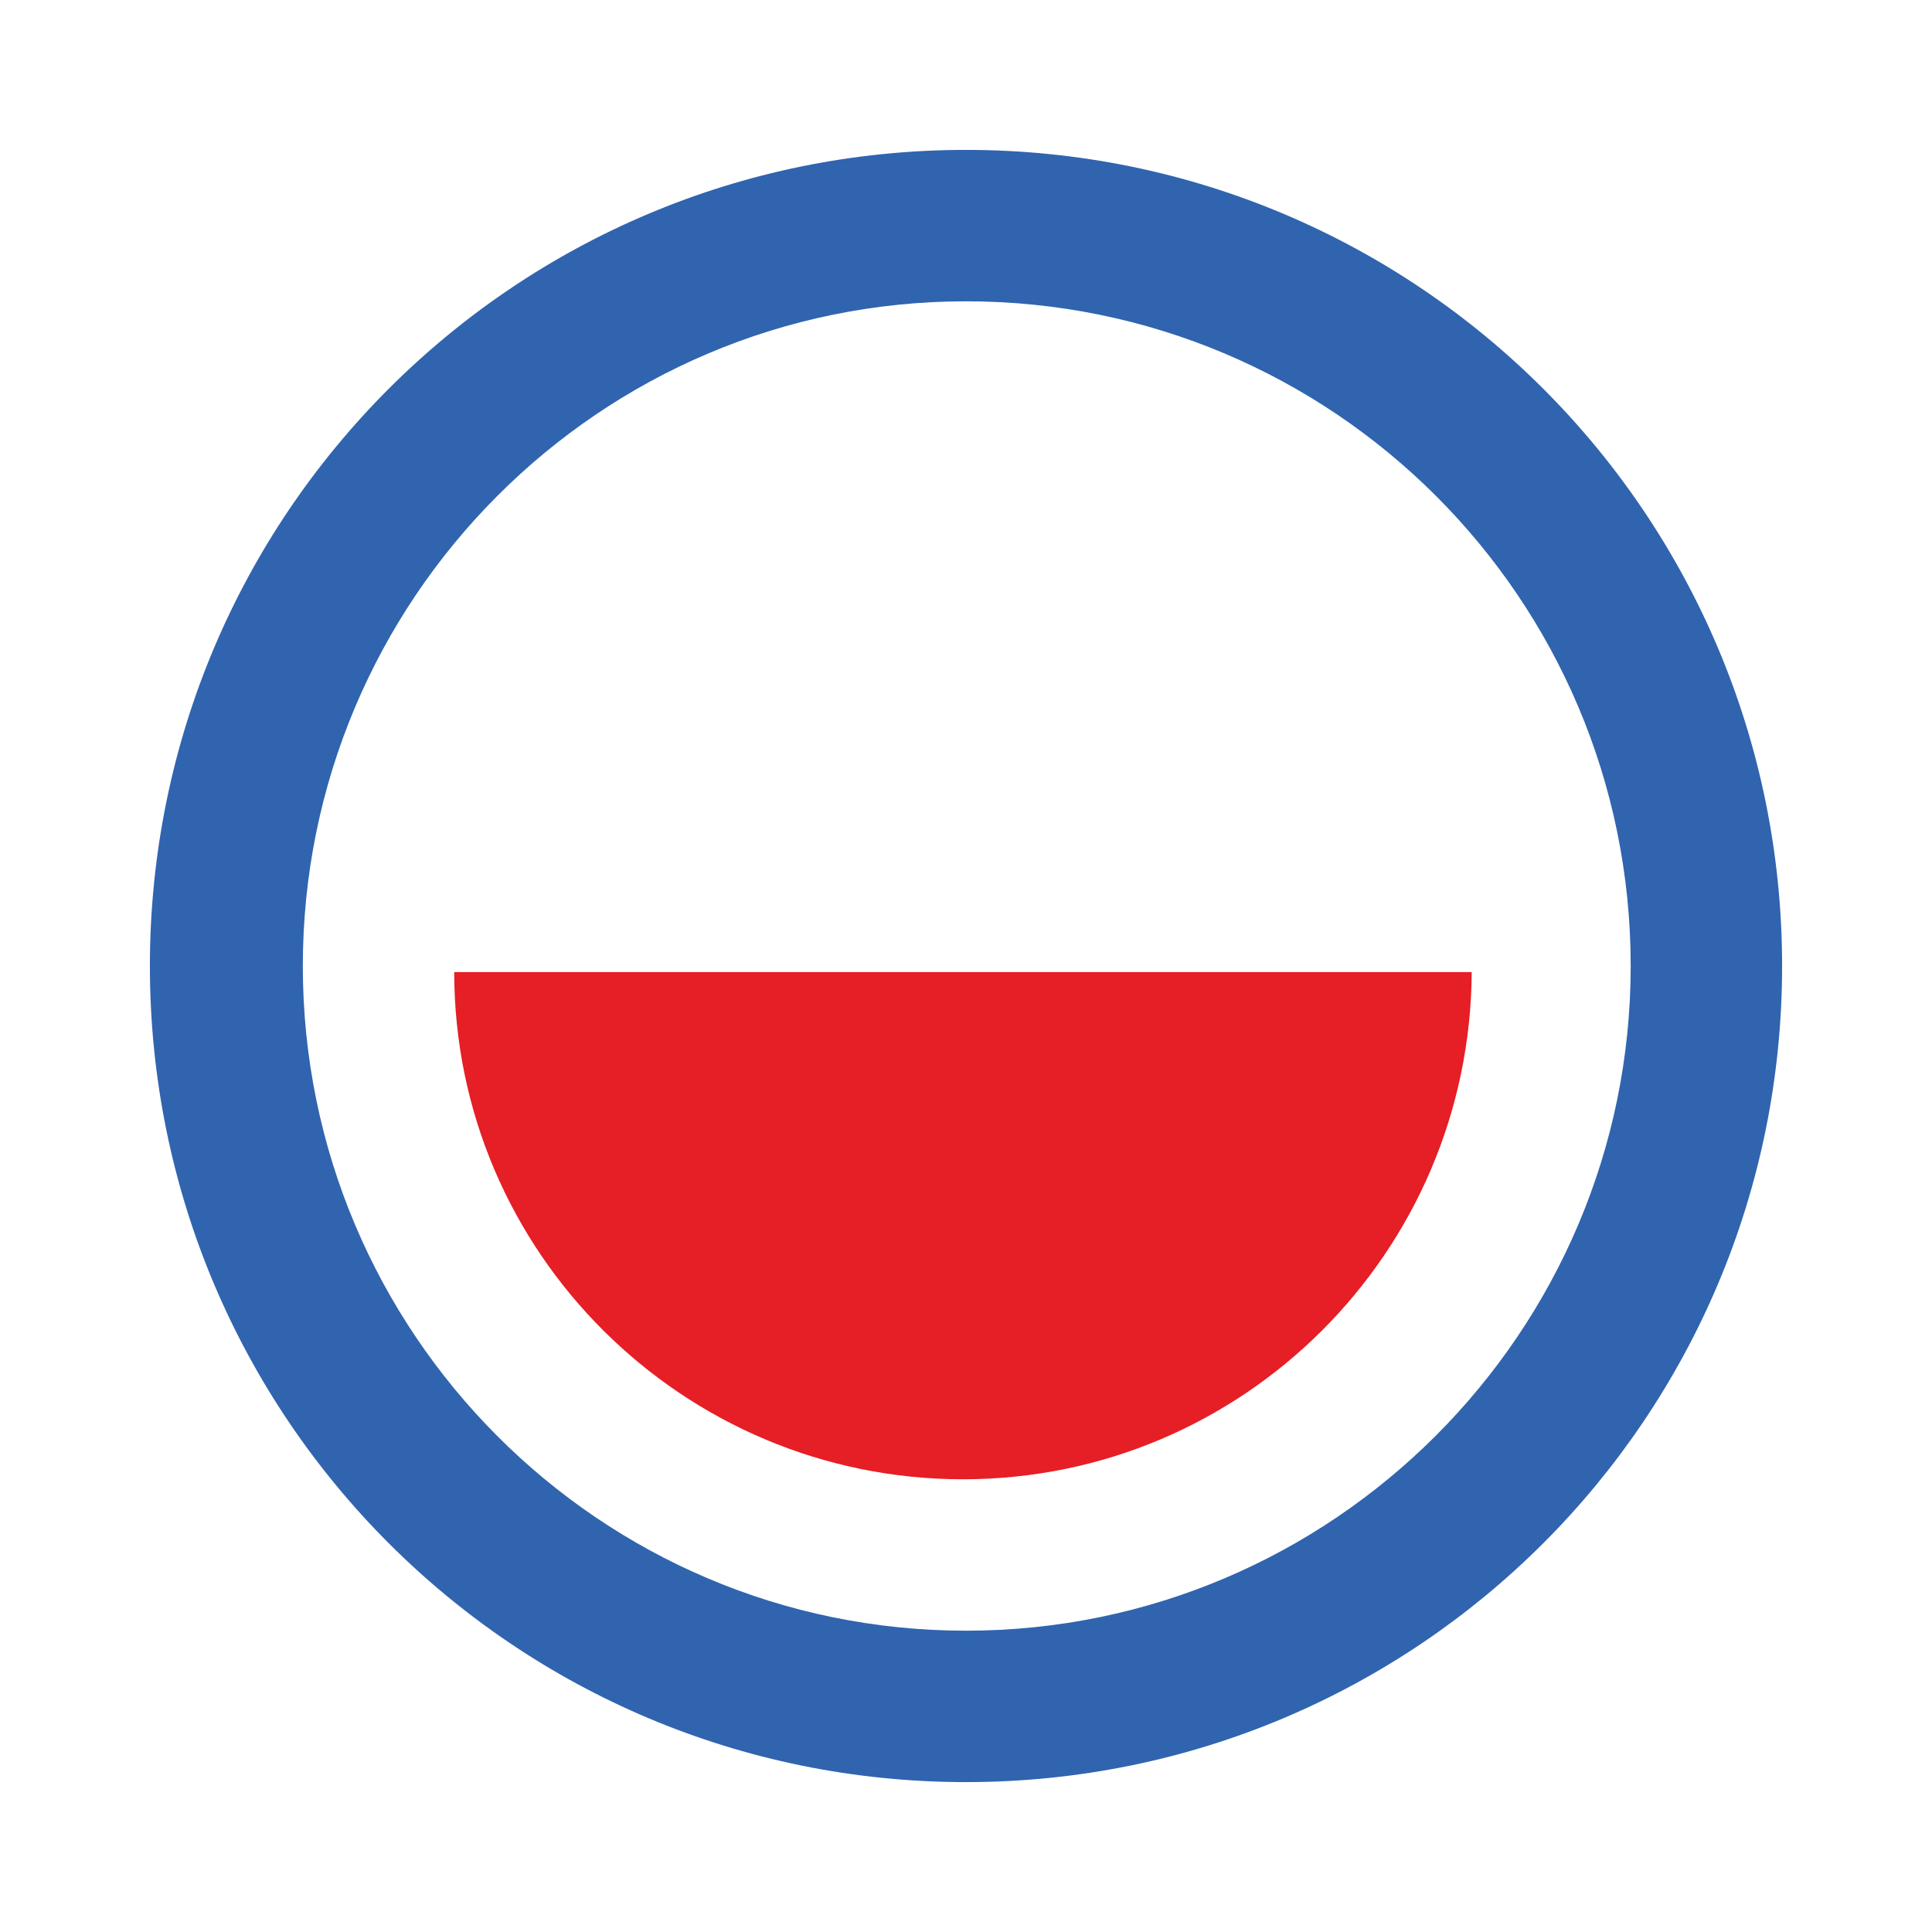
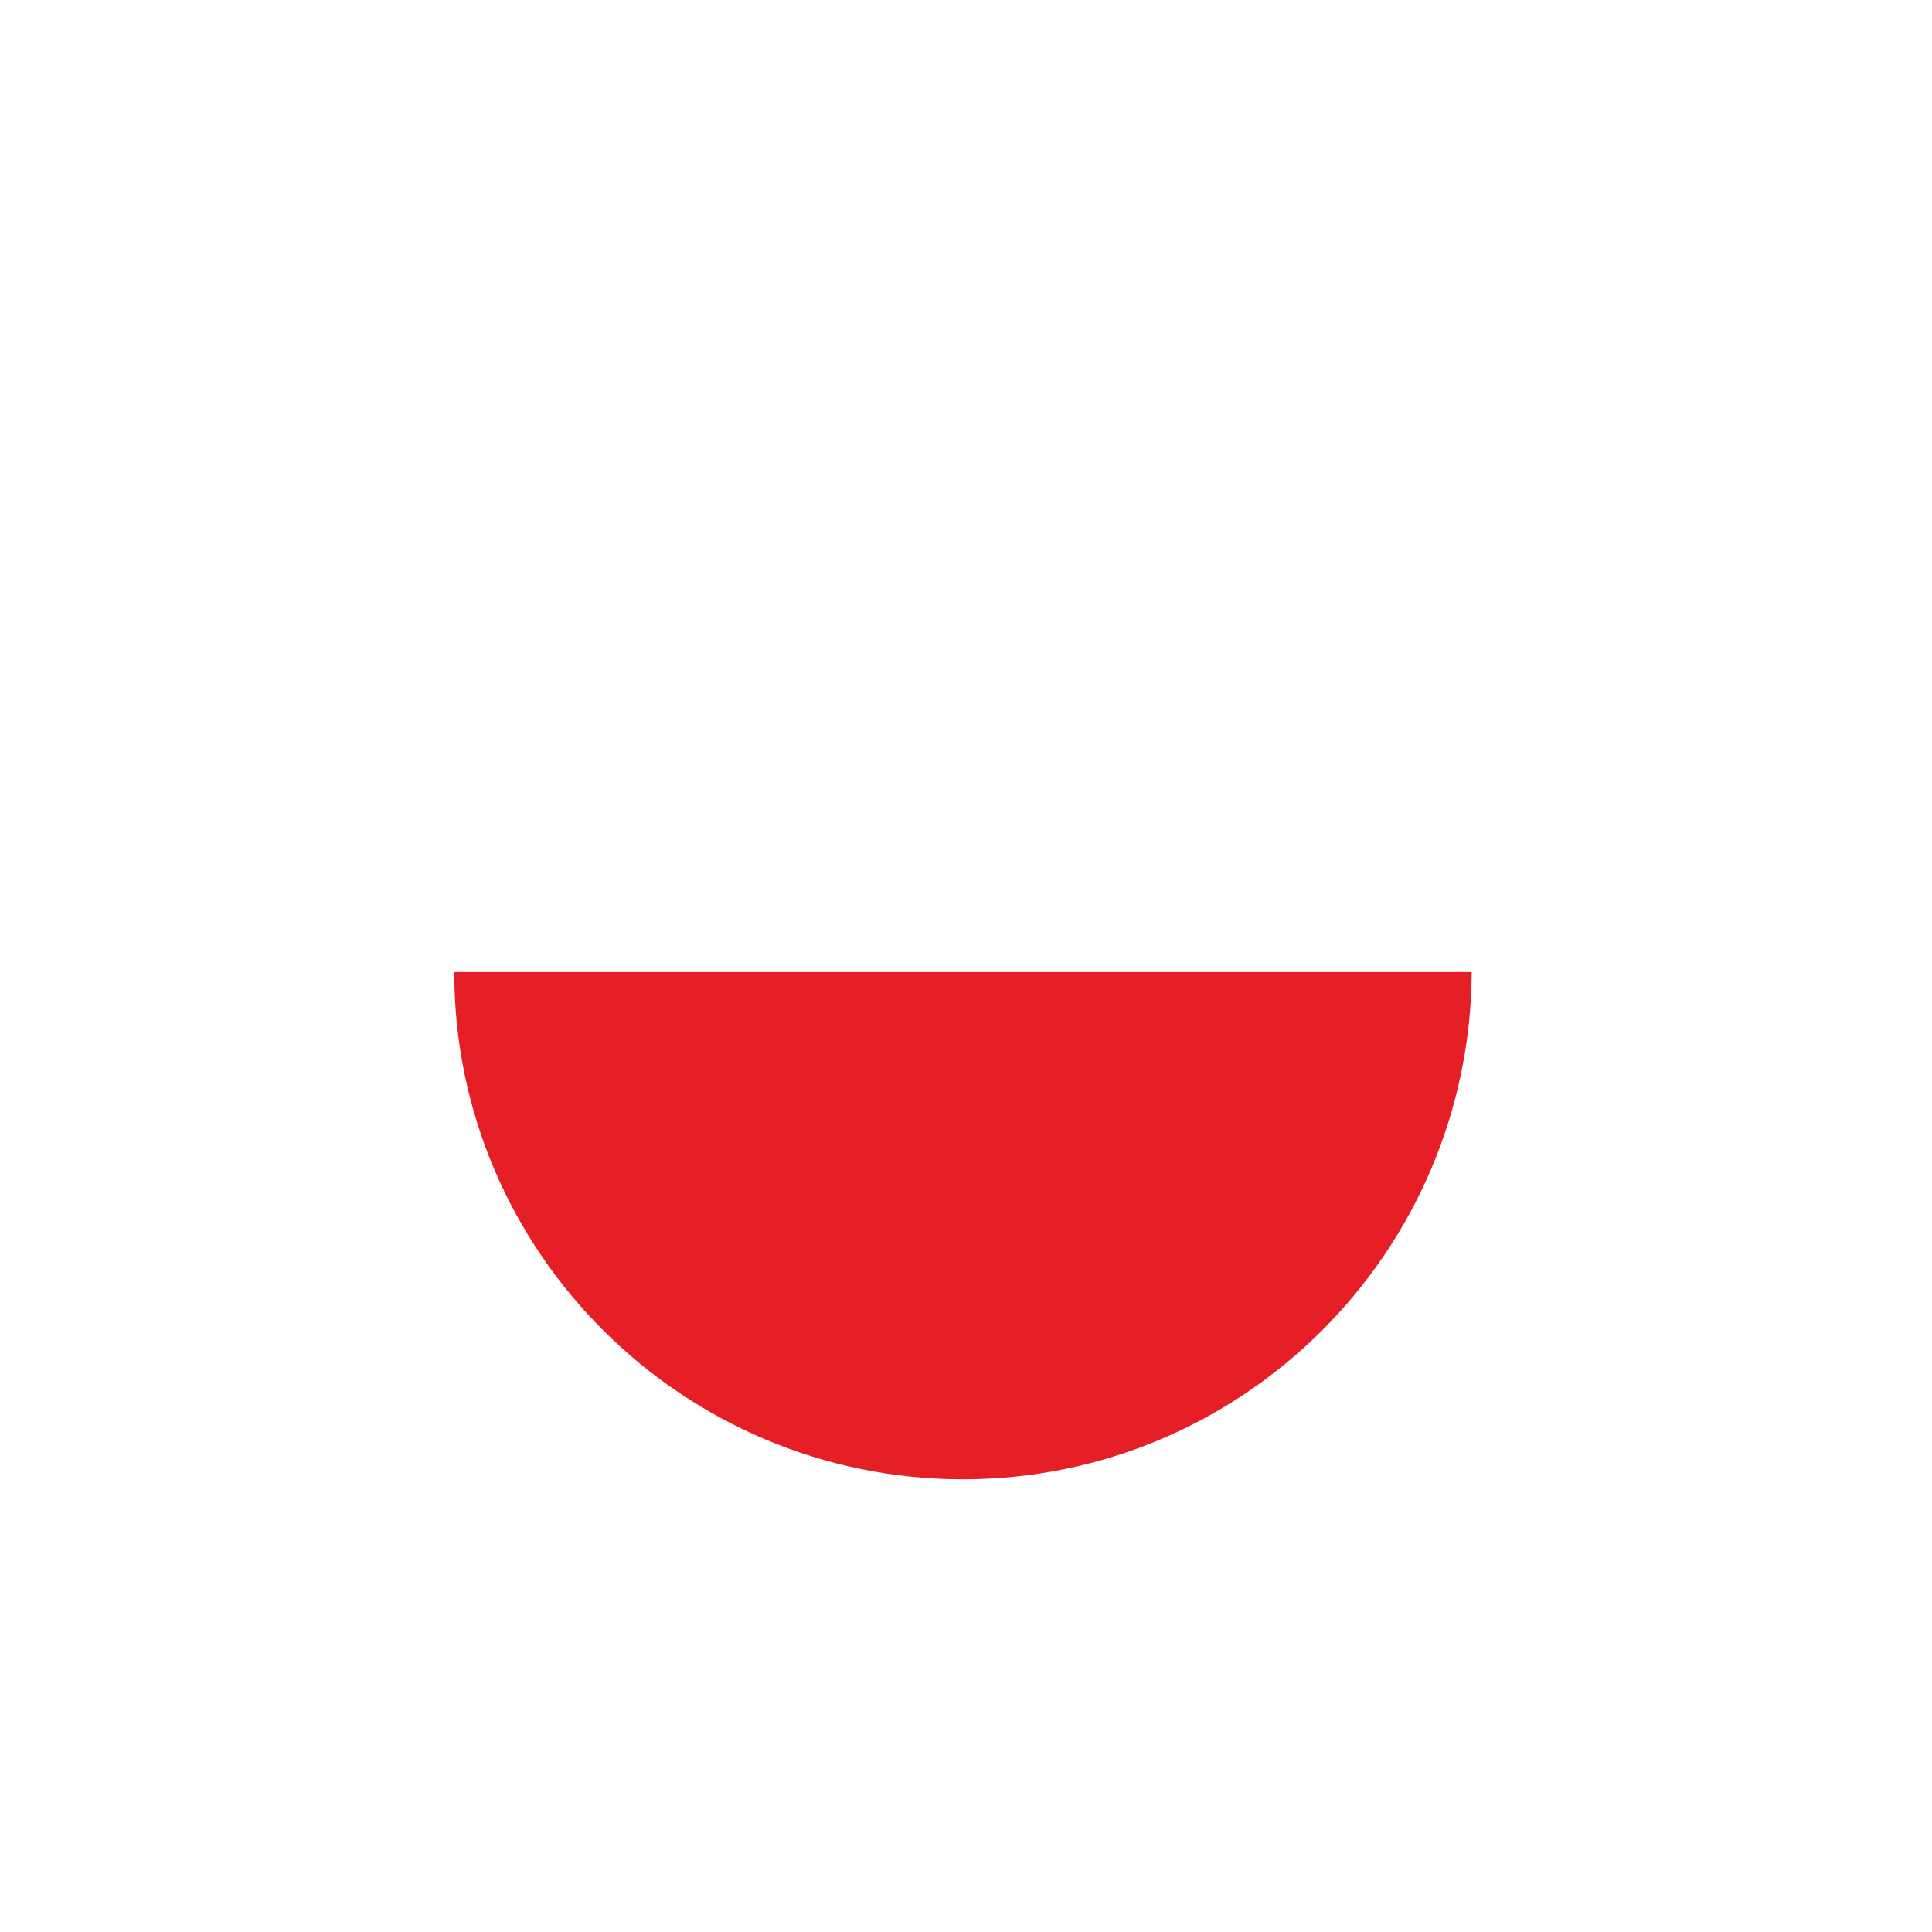
<svg xmlns="http://www.w3.org/2000/svg" version="1.1" id="Layer_1" x="0px" y="0px" viewBox="0 0 127.6 127.6" style="enable-background:new 0 0 127.6 127.6;" xml:space="preserve">
  <style type="text/css">
	.st0{fill:#3064AF;}
	.st1{fill:#E61E25;}
</style>
  <g>
-     <path class="st0" d="M63.8,9.9C34,9.9,9.9,34,9.9,63.8c0,29.8,24.1,53.9,53.9,53.9c29.8,0,53.9-24.1,53.9-53.9   C117.7,34,93.6,9.9,63.8,9.9z M63.8,107.7C39.6,107.7,20,88,20,63.8c0-24.2,19.6-43.9,43.8-43.9c24.2,0,43.9,19.6,43.9,43.9   C107.7,88,88,107.7,63.8,107.7z" />
    <path class="st1" d="M97.2,64.2c-0.1,18.5-15.1,33.5-33.6,33.5c-18.5,0-33.6-15-33.6-33.5H97.2z" />
  </g>
</svg>